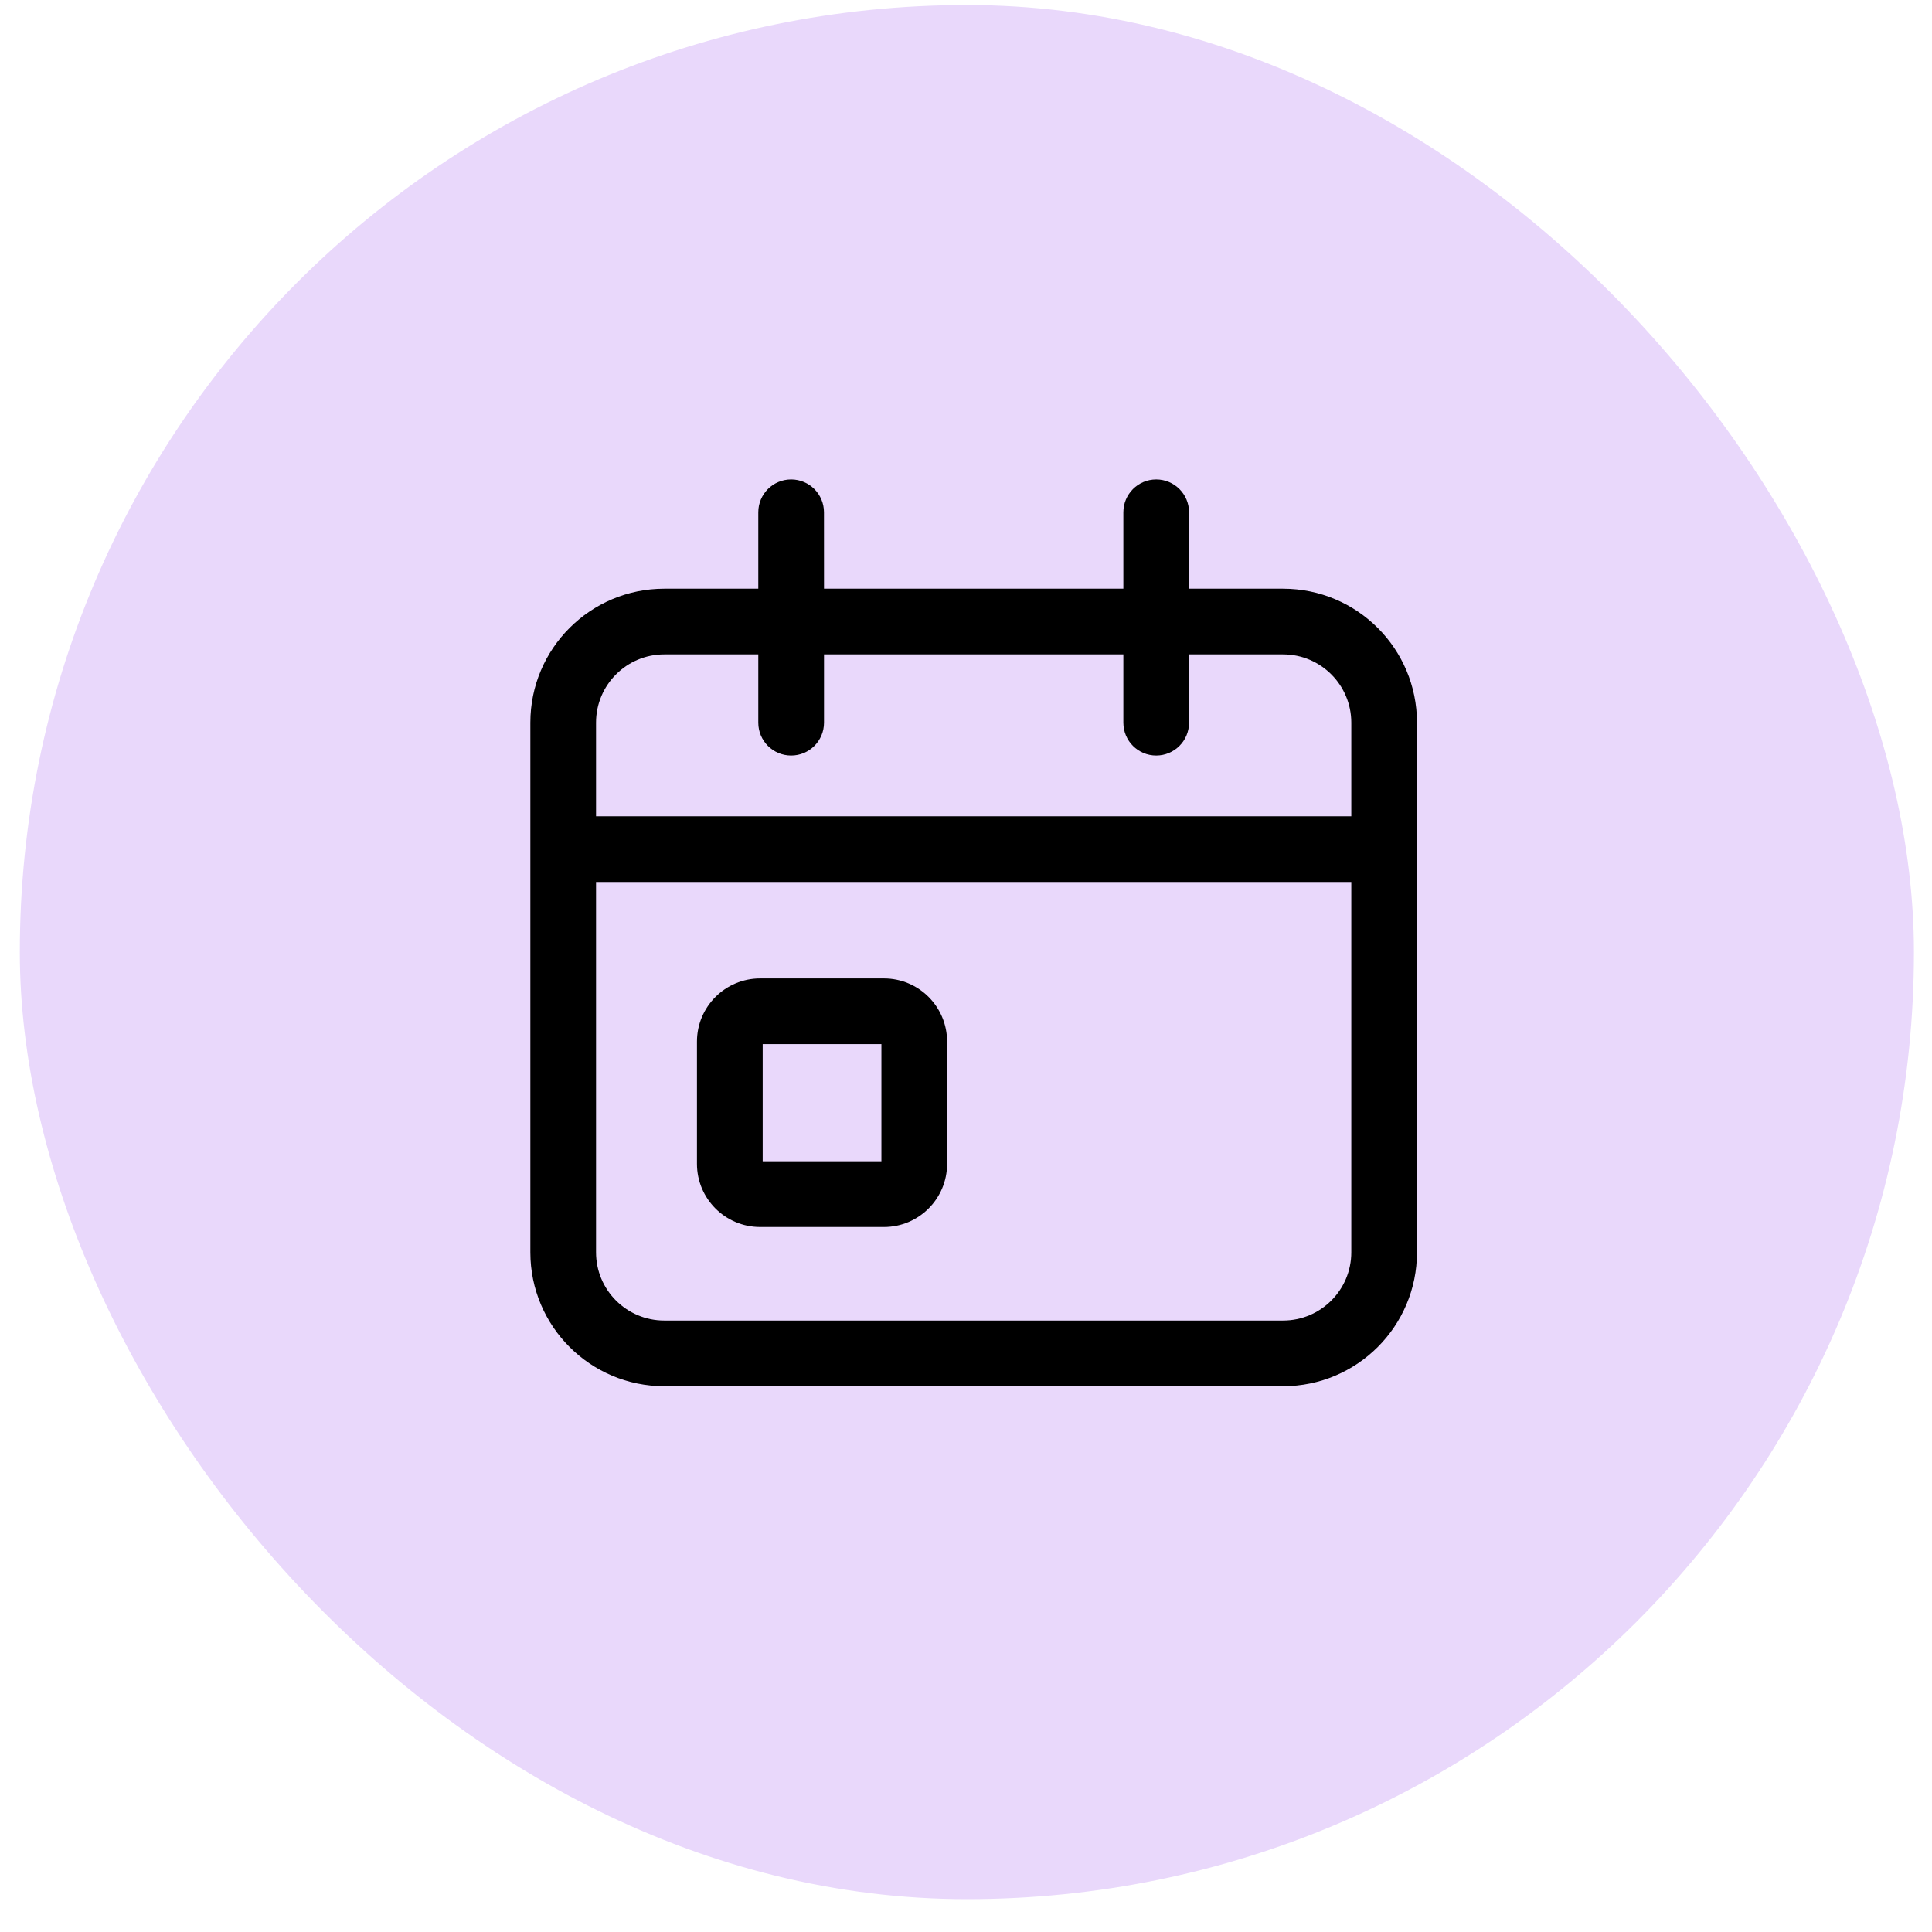
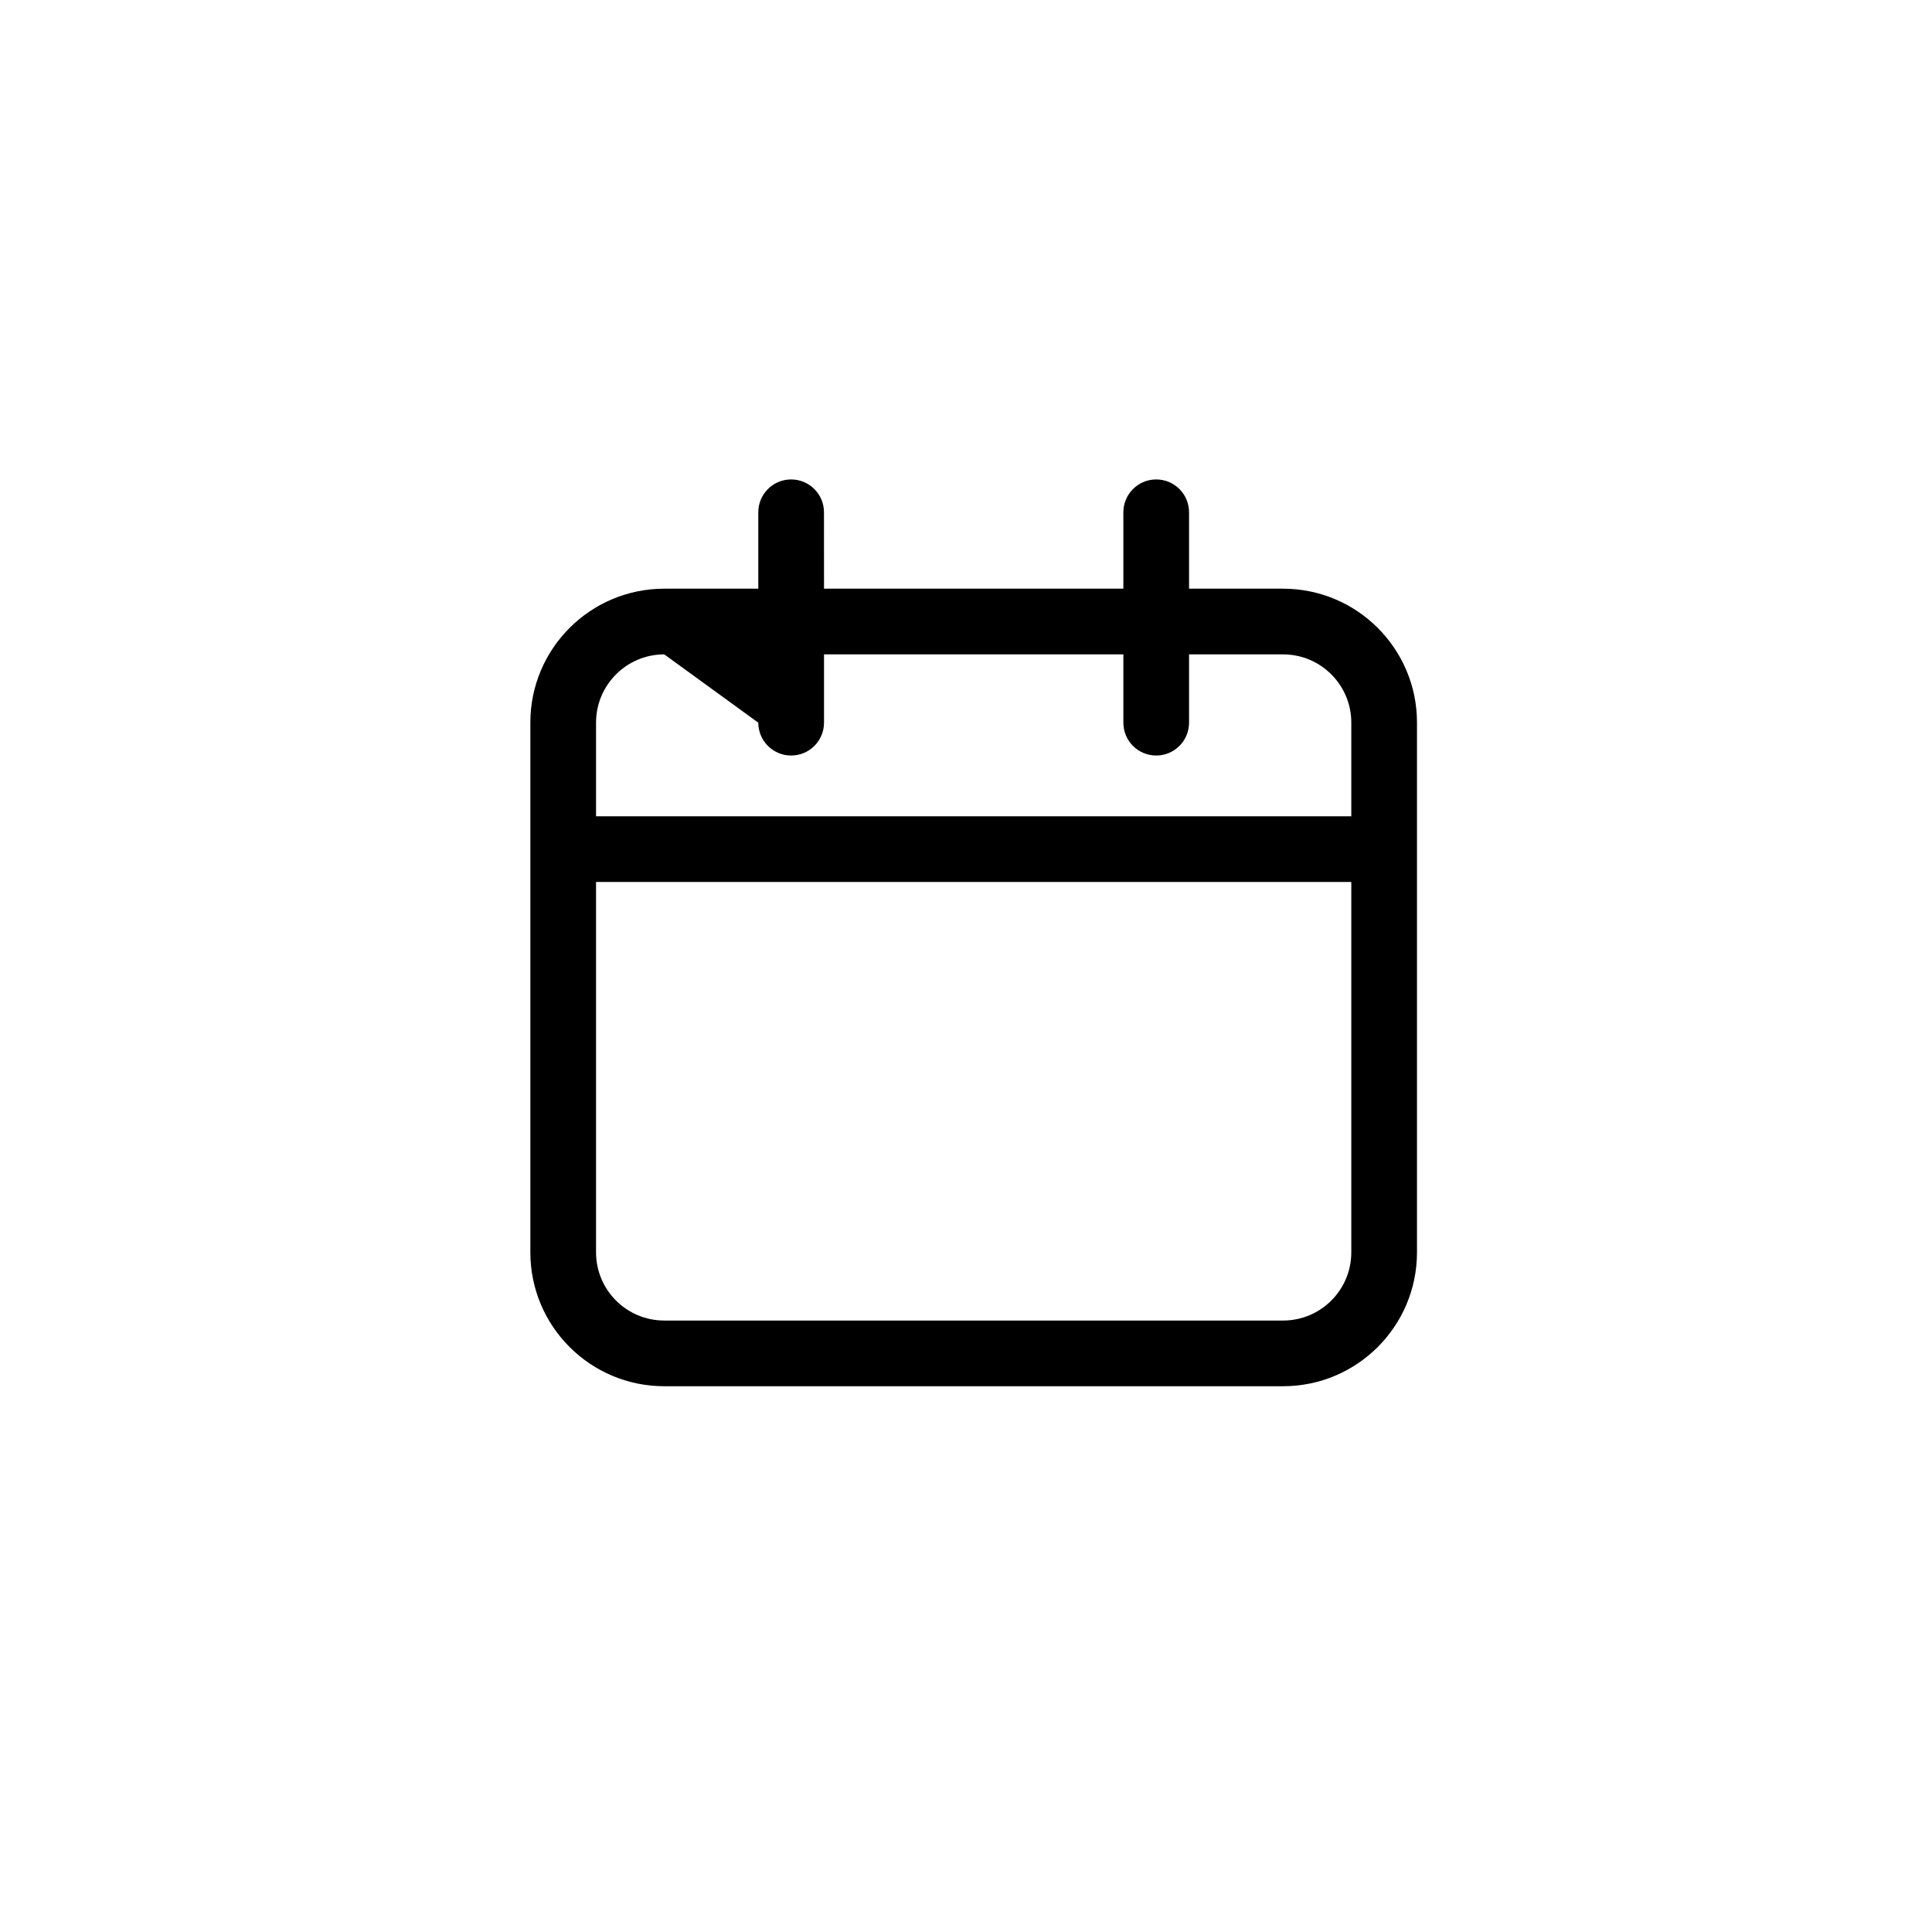
<svg xmlns="http://www.w3.org/2000/svg" width="51" height="51" viewBox="0 0 51 51" fill="none">
-   <rect x="0.523" y="0.133" width="50" height="50" rx="25" fill="#E9D8FB" />
-   <path fill-rule="evenodd" clip-rule="evenodd" d="M20.066 25.828C19.145 25.828 18.398 26.575 18.398 27.495V30.722C18.398 31.643 19.145 32.39 20.066 32.39H23.334C24.254 32.39 25.001 31.643 25.001 30.722V27.495C25.001 26.575 24.254 25.828 23.334 25.828H20.066ZM20.133 30.655V27.562H23.267V30.655H20.133Z" fill="black" />
-   <path fill-rule="evenodd" clip-rule="evenodd" d="M21.752 15.54H29.654V13.523C29.654 13.044 30.042 12.656 30.521 12.656C31 12.656 31.388 13.044 31.388 13.523V15.54H33.87C35.822 15.54 37.405 17.123 37.405 19.075V33.058C37.405 35.011 35.822 36.593 33.87 36.593H17.535C15.583 36.593 14 35.011 14 33.058V19.075C14 17.123 15.583 15.54 17.535 15.54H20.017V13.523C20.017 13.044 20.405 12.656 20.884 12.656C21.363 12.656 21.751 13.044 21.751 13.523L21.752 15.54ZM20.017 19.077C20.017 19.556 20.406 19.944 20.884 19.944C21.363 19.944 21.752 19.556 21.752 19.077V17.274H29.654V19.077C29.654 19.556 30.042 19.944 30.521 19.944C31 19.944 31.388 19.556 31.388 19.077V17.274H33.87C34.864 17.274 35.671 18.081 35.671 19.075V21.548H15.734V19.075C15.734 18.081 16.541 17.274 17.535 17.274H20.017L20.017 19.077ZM15.734 33.058V23.282H35.671V33.058C35.671 34.053 34.864 34.859 33.87 34.859H17.535C16.54 34.859 15.734 34.053 15.734 33.058H15.734Z" fill="black" />
+   <path fill-rule="evenodd" clip-rule="evenodd" d="M21.752 15.54H29.654V13.523C29.654 13.044 30.042 12.656 30.521 12.656C31 12.656 31.388 13.044 31.388 13.523V15.54H33.87C35.822 15.54 37.405 17.123 37.405 19.075V33.058C37.405 35.011 35.822 36.593 33.87 36.593H17.535C15.583 36.593 14 35.011 14 33.058V19.075C14 17.123 15.583 15.54 17.535 15.54H20.017V13.523C20.017 13.044 20.405 12.656 20.884 12.656C21.363 12.656 21.751 13.044 21.751 13.523L21.752 15.54ZM20.017 19.077C20.017 19.556 20.406 19.944 20.884 19.944C21.363 19.944 21.752 19.556 21.752 19.077V17.274H29.654V19.077C29.654 19.556 30.042 19.944 30.521 19.944C31 19.944 31.388 19.556 31.388 19.077V17.274H33.87C34.864 17.274 35.671 18.081 35.671 19.075V21.548H15.734V19.075C15.734 18.081 16.541 17.274 17.535 17.274L20.017 19.077ZM15.734 33.058V23.282H35.671V33.058C35.671 34.053 34.864 34.859 33.87 34.859H17.535C16.54 34.859 15.734 34.053 15.734 33.058H15.734Z" fill="black" />
</svg>